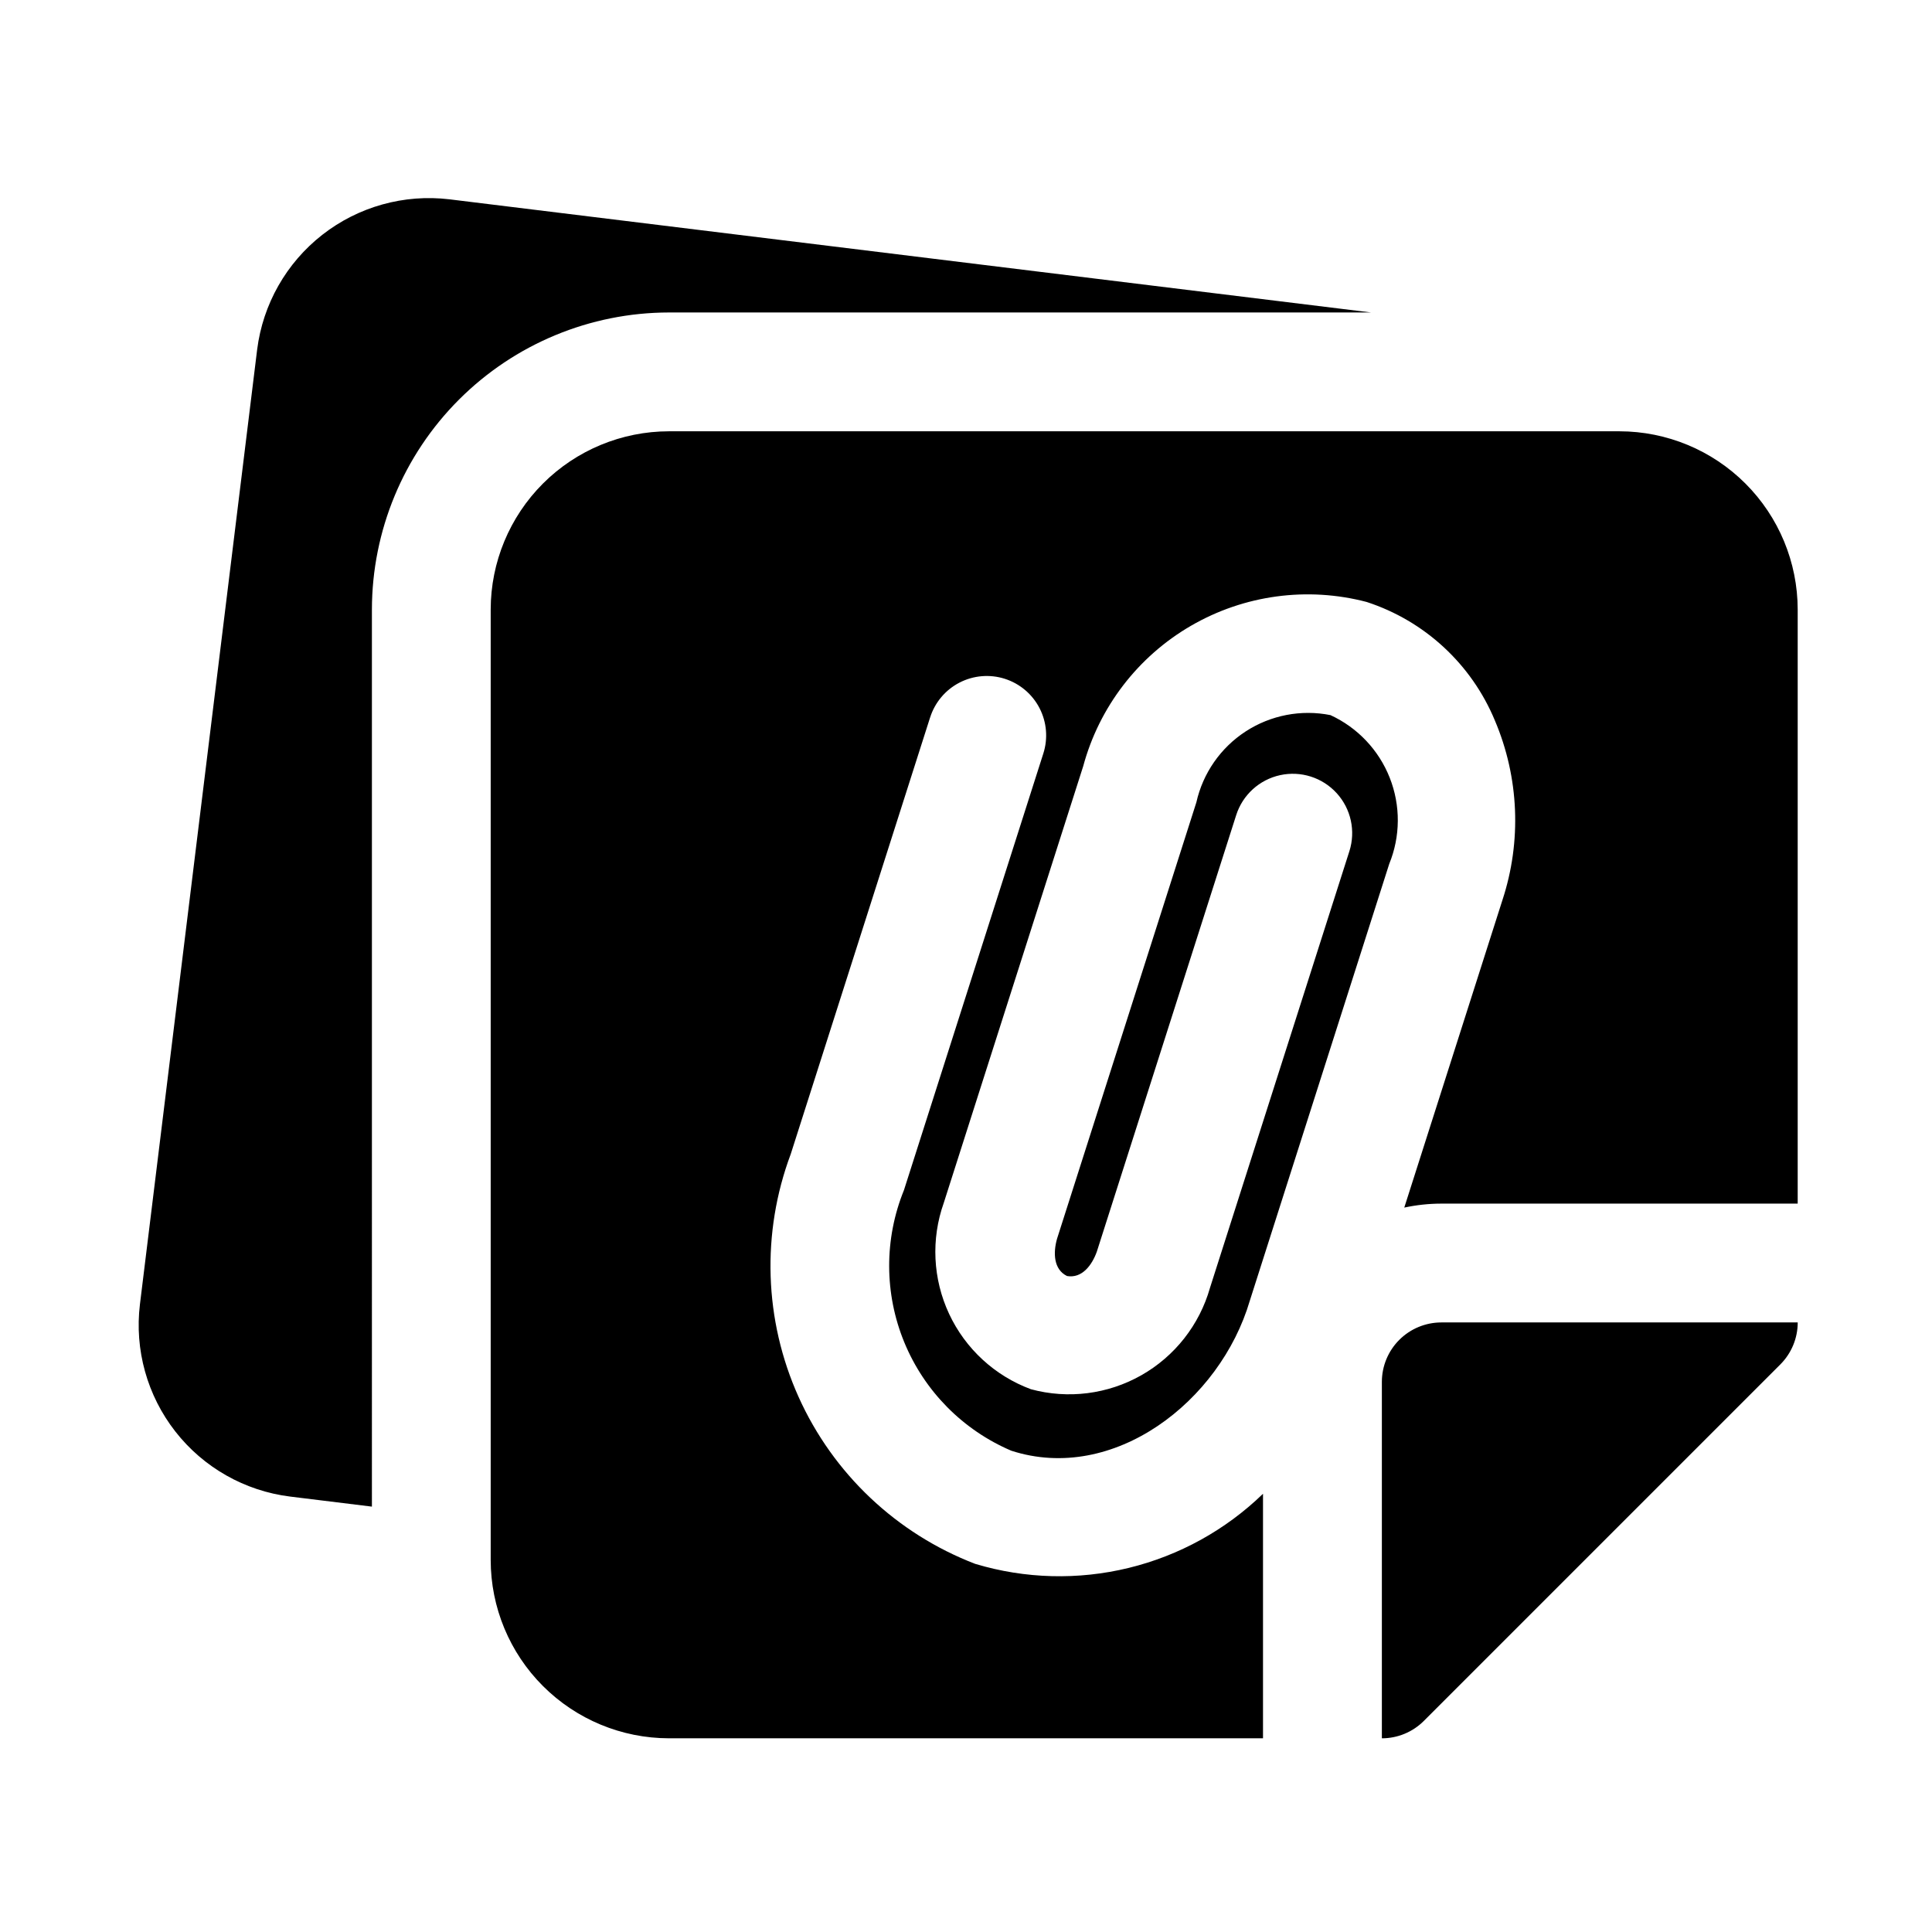
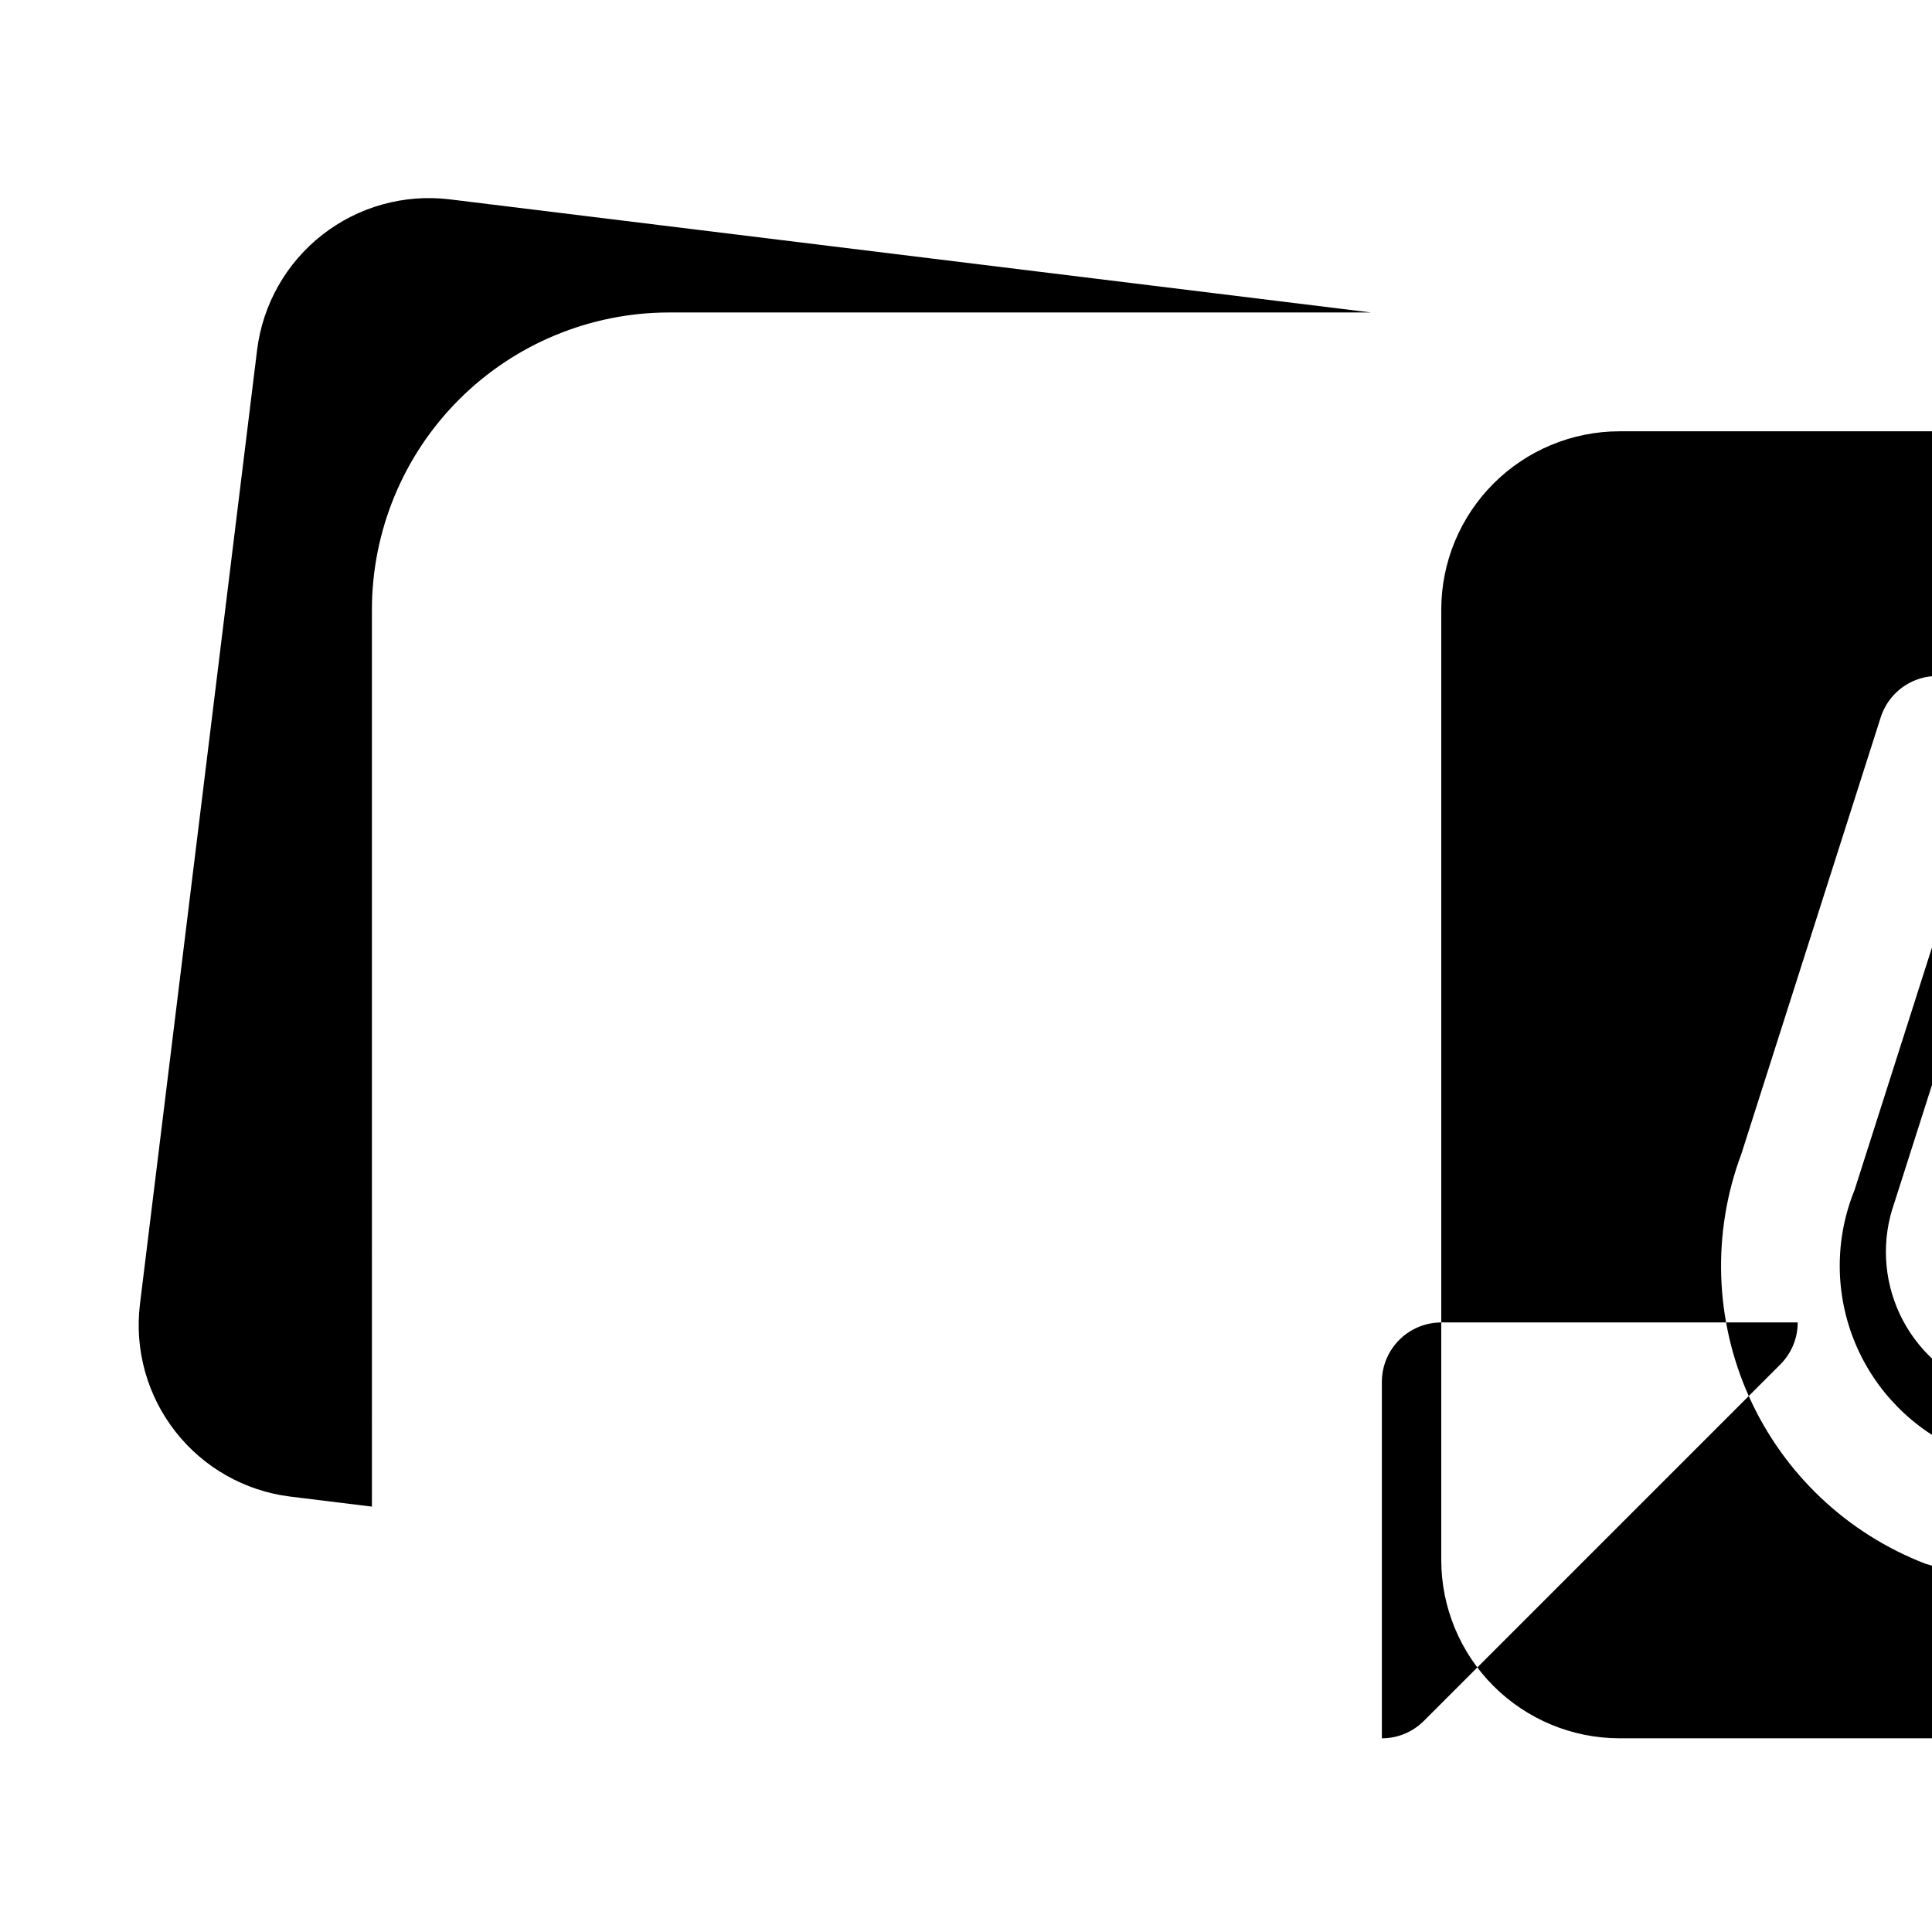
<svg xmlns="http://www.w3.org/2000/svg" fill="#000000" width="800px" height="800px" version="1.1" viewBox="144 144 512 512">
-   <path d="m525.95 494.46h94.465c0 4.176-1.66 8.18-4.613 11.133l-94.465 94.465c-2.949 2.953-6.953 4.613-11.129 4.613v-94.465c0.004-4.176 1.664-8.176 4.617-11.129 2.949-2.949 6.953-4.609 11.125-4.617zm-283.39-188.93c0.023-20.871 8.324-40.879 23.082-55.637 14.758-14.758 34.766-23.059 55.637-23.086h186.08l-244.25-29.988c-12.031-1.438-24.141 1.941-33.691 9.402-9.547 7.461-15.754 18.398-17.27 30.418l-31.062 253.01c-1.461 12.035 1.914 24.16 9.379 33.711 7.465 9.555 18.41 15.758 30.441 17.25l21.656 2.66zm330.62-47.234h-251.91c-12.523 0.016-24.527 4.996-33.383 13.852-8.855 8.855-13.836 20.859-13.848 33.383v251.9c0.012 12.523 4.992 24.531 13.848 33.383 8.855 8.855 20.859 13.836 33.383 13.852h157.44v-64.801c-9.91 9.602-22.203 16.387-35.613 19.652-13.406 3.266-27.445 2.894-40.66-1.078-20.824-7.996-37.648-23.895-46.805-44.238-9.152-20.344-9.898-43.48-2.074-64.371l36.93-115.7 0.004 0.004c1.262-3.984 4.055-7.305 7.769-9.227 3.711-1.922 8.035-2.289 12.02-1.02 3.981 1.27 7.297 4.07 9.211 7.789 1.914 3.715 2.273 8.039 0.996 12.02l-36.93 115.7c-5.262 12.941-5.223 27.434 0.098 40.352 5.324 12.918 15.508 23.23 28.359 28.711 27.07 8.746 55.336-13.016 63.207-39.789l36.93-115.7v-0.004c2.992-7.312 3.043-15.5 0.141-22.852-2.902-7.352-8.527-13.297-15.707-16.602-7.769-1.547-15.836 0.008-22.477 4.328-6.641 4.32-11.328 11.066-13.062 18.797l-36.938 115.7c-1.016 3.644-0.934 8.062 2.668 9.824 3.973 0.68 6.602-2.875 7.887-6.441l36.938-115.7c1.707-5.359 6.144-9.398 11.641-10.598 5.496-1.199 11.211 0.621 15 4.781 3.785 4.16 5.066 10.02 3.356 15.379l-36.938 115.7v0.004c-2.785 9.82-9.328 18.148-18.211 23.18-8.883 5.031-19.391 6.359-29.242 3.695-9.57-3.547-17.359-10.719-21.684-19.965-4.32-9.242-4.828-19.82-1.41-29.438l36.938-115.68v0.004c4.238-15.703 14.512-29.094 28.582-37.254 14.074-8.16 30.797-10.426 46.531-6.305 15.379 5.008 27.801 16.488 33.996 31.426 6.414 15.102 7.121 32.02 1.992 47.602l-26.008 81.473h-0.004c3.223-0.691 6.508-1.047 9.801-1.051h94.465v-157.44c-0.012-12.523-4.992-24.527-13.848-33.383-8.855-8.855-20.859-13.836-33.383-13.852z" />
+   <path d="m525.95 494.46h94.465c0 4.176-1.66 8.18-4.613 11.133l-94.465 94.465c-2.949 2.953-6.953 4.613-11.129 4.613v-94.465c0.004-4.176 1.664-8.176 4.617-11.129 2.949-2.949 6.953-4.609 11.125-4.617zm-283.39-188.93c0.023-20.871 8.324-40.879 23.082-55.637 14.758-14.758 34.766-23.059 55.637-23.086h186.08l-244.25-29.988c-12.031-1.438-24.141 1.941-33.691 9.402-9.547 7.461-15.754 18.398-17.27 30.418l-31.062 253.01c-1.461 12.035 1.914 24.16 9.379 33.711 7.465 9.555 18.41 15.758 30.441 17.25l21.656 2.66zm330.62-47.234c-12.523 0.016-24.527 4.996-33.383 13.852-8.855 8.855-13.836 20.859-13.848 33.383v251.9c0.012 12.523 4.992 24.531 13.848 33.383 8.855 8.855 20.859 13.836 33.383 13.852h157.44v-64.801c-9.91 9.602-22.203 16.387-35.613 19.652-13.406 3.266-27.445 2.894-40.66-1.078-20.824-7.996-37.648-23.895-46.805-44.238-9.152-20.344-9.898-43.48-2.074-64.371l36.93-115.7 0.004 0.004c1.262-3.984 4.055-7.305 7.769-9.227 3.711-1.922 8.035-2.289 12.02-1.02 3.981 1.27 7.297 4.07 9.211 7.789 1.914 3.715 2.273 8.039 0.996 12.02l-36.93 115.7c-5.262 12.941-5.223 27.434 0.098 40.352 5.324 12.918 15.508 23.23 28.359 28.711 27.07 8.746 55.336-13.016 63.207-39.789l36.93-115.7v-0.004c2.992-7.312 3.043-15.5 0.141-22.852-2.902-7.352-8.527-13.297-15.707-16.602-7.769-1.547-15.836 0.008-22.477 4.328-6.641 4.32-11.328 11.066-13.062 18.797l-36.938 115.7c-1.016 3.644-0.934 8.062 2.668 9.824 3.973 0.68 6.602-2.875 7.887-6.441l36.938-115.7c1.707-5.359 6.144-9.398 11.641-10.598 5.496-1.199 11.211 0.621 15 4.781 3.785 4.16 5.066 10.02 3.356 15.379l-36.938 115.7v0.004c-2.785 9.82-9.328 18.148-18.211 23.18-8.883 5.031-19.391 6.359-29.242 3.695-9.57-3.547-17.359-10.719-21.684-19.965-4.32-9.242-4.828-19.82-1.41-29.438l36.938-115.68v0.004c4.238-15.703 14.512-29.094 28.582-37.254 14.074-8.16 30.797-10.426 46.531-6.305 15.379 5.008 27.801 16.488 33.996 31.426 6.414 15.102 7.121 32.02 1.992 47.602l-26.008 81.473h-0.004c3.223-0.691 6.508-1.047 9.801-1.051h94.465v-157.44c-0.012-12.523-4.992-24.527-13.848-33.383-8.855-8.855-20.859-13.836-33.383-13.852z" />
</svg>